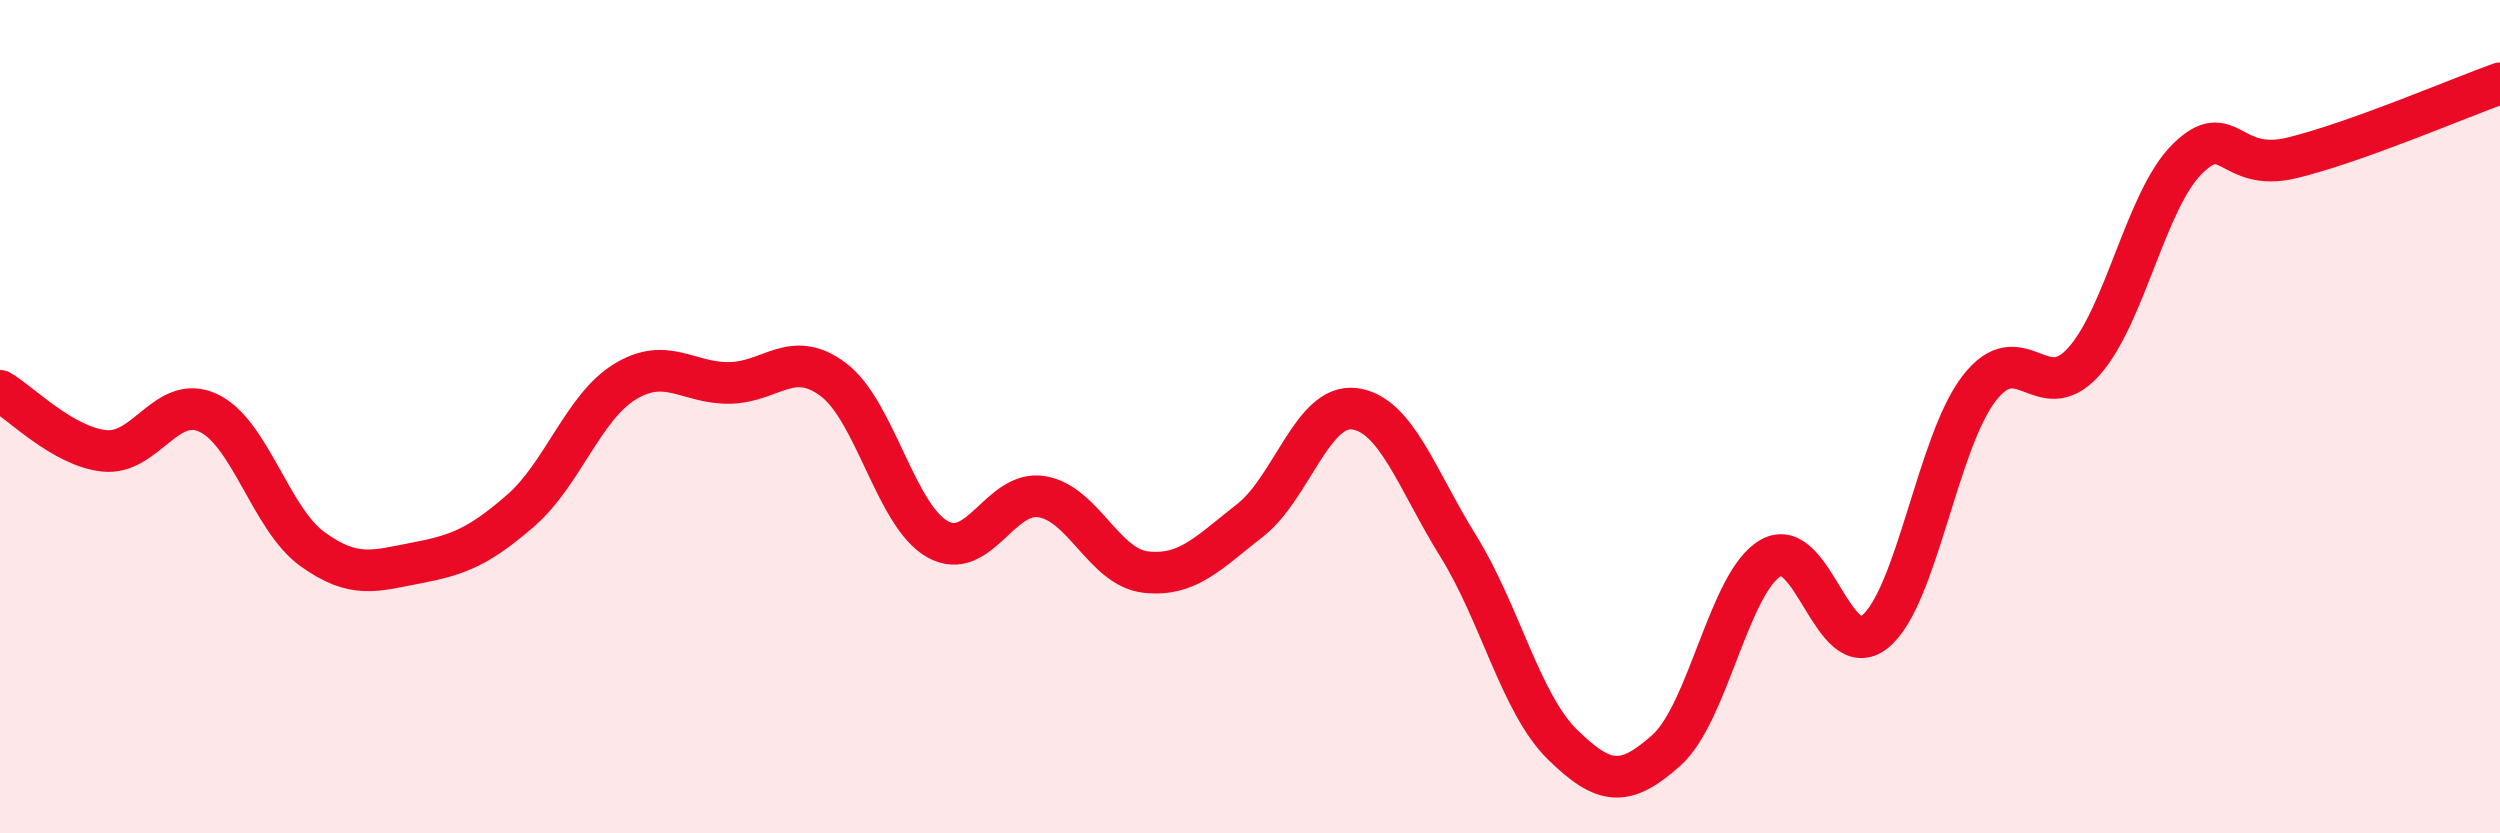
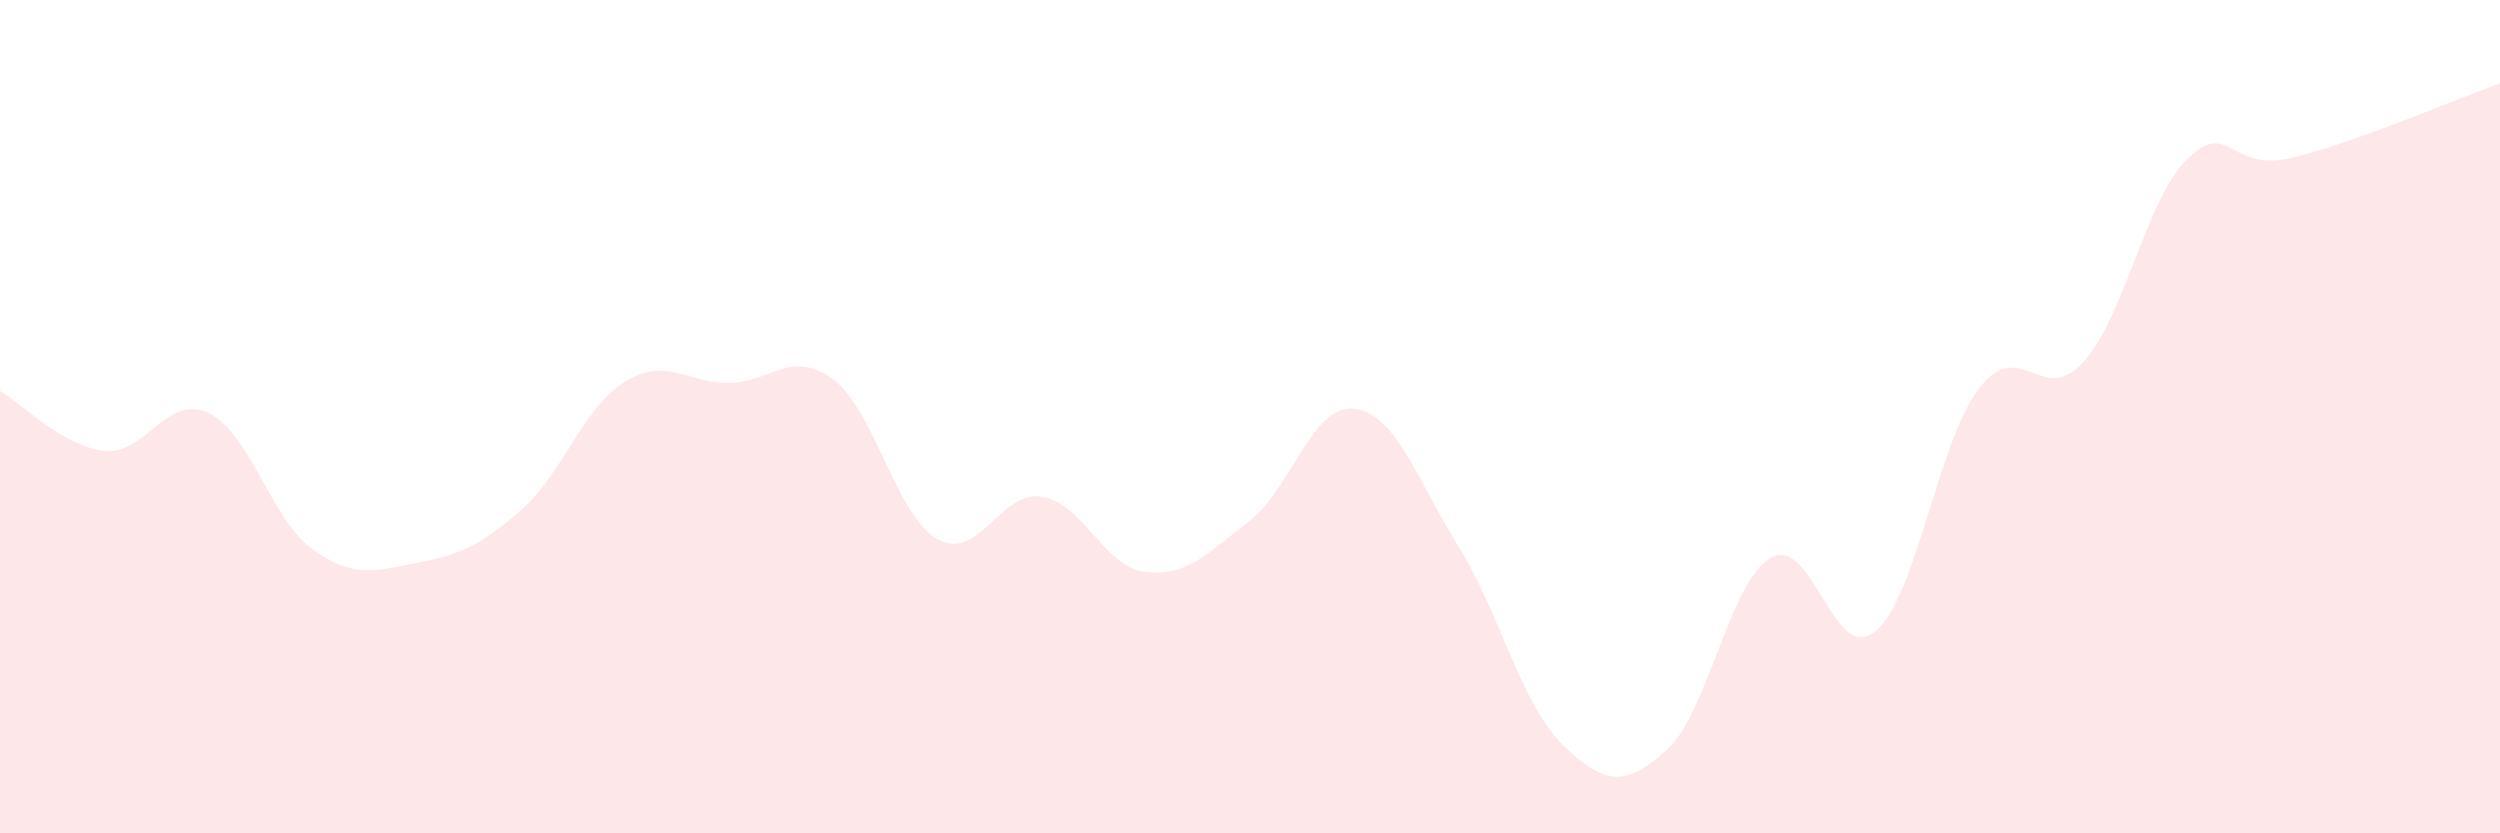
<svg xmlns="http://www.w3.org/2000/svg" width="60" height="20" viewBox="0 0 60 20">
  <path d="M 0,9.38 C 0.5,9.67 1.5,10.71 2.5,10.82 C 3.5,10.93 4,9.44 5,9.91 C 6,10.38 6.5,12.46 7.5,13.18 C 8.5,13.9 9,13.7 10,13.51 C 11,13.32 11.5,13.12 12.5,12.25 C 13.5,11.38 14,9.77 15,9.16 C 16,8.55 16.5,9.2 17.5,9.19 C 18.5,9.18 19,8.36 20,9.11 C 21,9.86 21.5,12.38 22.5,12.94 C 23.5,13.5 24,11.76 25,11.92 C 26,12.08 26.5,13.62 27.5,13.73 C 28.5,13.84 29,13.27 30,12.49 C 31,11.71 31.5,9.69 32.5,9.81 C 33.5,9.93 34,11.5 35,13.11 C 36,14.72 36.5,16.89 37.5,17.87 C 38.5,18.85 39,18.9 40,18 C 41,17.1 41.5,13.96 42.5,13.39 C 43.5,12.82 44,15.97 45,15.16 C 46,14.35 46.5,10.61 47.5,9.32 C 48.5,8.03 49,9.79 50,8.69 C 51,7.59 51.5,4.79 52.5,3.81 C 53.5,2.83 53.5,4.15 55,3.79 C 56.5,3.43 59,2.36 60,2L60 20L0 20Z" fill="#EB0A25" opacity="0.1" stroke-linecap="round" stroke-linejoin="round" />
-   <path d="M 0,9.38 C 0.5,9.67 1.5,10.71 2.5,10.82 C 3.5,10.93 4,9.44 5,9.91 C 6,10.38 6.5,12.46 7.5,13.18 C 8.5,13.9 9,13.7 10,13.51 C 11,13.32 11.5,13.12 12.5,12.25 C 13.5,11.38 14,9.77 15,9.16 C 16,8.55 16.5,9.2 17.5,9.19 C 18.5,9.18 19,8.36 20,9.11 C 21,9.86 21.5,12.38 22.5,12.94 C 23.5,13.5 24,11.76 25,11.92 C 26,12.08 26.5,13.62 27.5,13.73 C 28.5,13.84 29,13.27 30,12.49 C 31,11.71 31.5,9.69 32.5,9.81 C 33.5,9.93 34,11.5 35,13.11 C 36,14.72 36.5,16.89 37.5,17.87 C 38.5,18.85 39,18.9 40,18 C 41,17.1 41.5,13.96 42.5,13.39 C 43.5,12.82 44,15.97 45,15.16 C 46,14.35 46.5,10.61 47.5,9.32 C 48.5,8.03 49,9.79 50,8.69 C 51,7.59 51.5,4.79 52.5,3.81 C 53.5,2.83 53.5,4.15 55,3.79 C 56.5,3.43 59,2.36 60,2" stroke="#EB0A25" stroke-width="1" fill="none" stroke-linecap="round" stroke-linejoin="round" />
</svg>